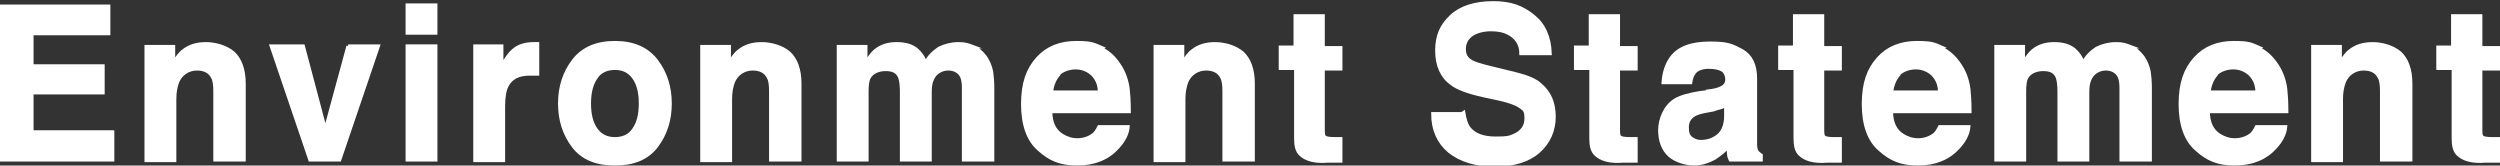
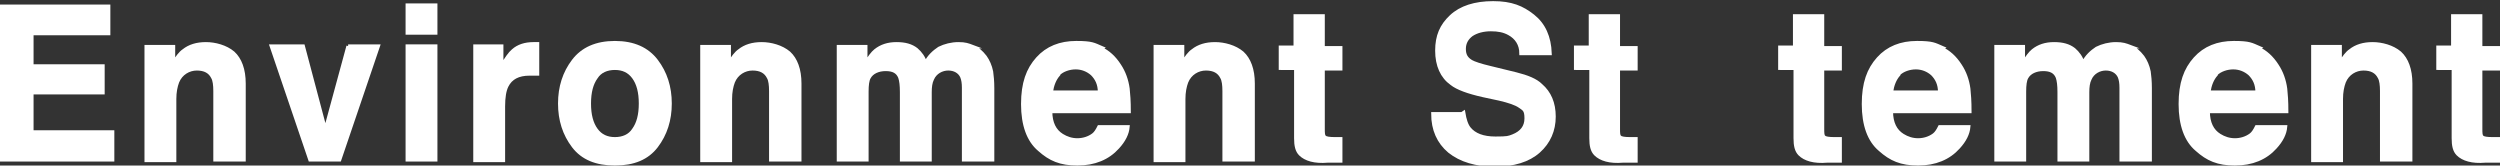
<svg xmlns="http://www.w3.org/2000/svg" version="1.1" viewBox="0 0 439.5 29.1">
  <rect x="0" y="0" width="439.5" height="29.1" fill="#333333" stroke="none" />
  <defs>
    <style>
      .cls-1 {
        fill: #fff;
        stroke: #fff;
        stroke-miterlimit: 10;
        stroke-width: .6px;
      }
    </style>
  </defs>
  <g>
    <g id="_レイヤー_1" data-name="レイヤー_1">
      <g>
        <path class="cls-1" d="M19.1,5.9H5.6v5.7h12.5v4.7H5.6v6.9h14.2v4.9H.3V1.1h18.8v4.8Z" />
        <path class="cls-1" d="M41,9.3c1.2,1.1,1.9,2.9,1.9,5.4v13.4h-5.1v-12.1c0-1-.1-1.9-.4-2.4-.5-1-1.4-1.5-2.8-1.5s-2.8.8-3.4,2.3c-.3.8-.5,1.8-.5,3v10.8h-5V8.2h4.8v2.9c.6-1,1.2-1.8,1.8-2.2,1-.8,2.3-1.2,3.9-1.2s3.5.5,4.8,1.6Z" />
        <path class="cls-1" d="M61.2,8.1h5.3l-6.8,20h-5.2l-6.8-20h5.6l3.9,14.7,4-14.7Z" />
        <path class="cls-1" d="M76.6,5.8h-5V.9h5v4.8ZM71.6,8.1h5v20h-5V8.1Z" />
        <path class="cls-1" d="M94.1,7.7c0,0,.2,0,.4,0v5.3c-.3,0-.6,0-.8,0-.2,0-.4,0-.6,0-2,0-3.3.7-4,2.1-.4.8-.6,2-.6,3.6v9.5h-5V8.1h4.7v3.5c.8-1.3,1.4-2.2,2-2.7.9-.8,2.1-1.2,3.6-1.2s.2,0,.2,0Z" />
        <path class="cls-1" d="M115.4,25.7c-1.6,2.1-4,3.1-7.3,3.1s-5.7-1-7.3-3.1c-1.6-2.1-2.4-4.6-2.4-7.5s.8-5.4,2.4-7.5c1.6-2.1,4-3.2,7.3-3.2s5.7,1.1,7.3,3.2c1.6,2.1,2.4,4.6,2.4,7.5s-.8,5.4-2.4,7.5ZM111.4,22.8c.8-1.1,1.2-2.6,1.2-4.6s-.4-3.5-1.2-4.6c-.8-1.1-1.9-1.6-3.3-1.6s-2.6.5-3.3,1.6c-.8,1.1-1.2,2.6-1.2,4.6s.4,3.5,1.2,4.6c.8,1.1,1.9,1.6,3.3,1.6s2.6-.5,3.3-1.6Z" />
        <path class="cls-1" d="M138.7,9.3c1.2,1.1,1.9,2.9,1.9,5.4v13.4h-5.1v-12.1c0-1-.1-1.9-.4-2.4-.5-1-1.4-1.5-2.8-1.5s-2.8.8-3.4,2.3c-.3.8-.5,1.8-.5,3v10.8h-5V8.2h4.8v2.9c.6-1,1.2-1.8,1.8-2.2,1-.8,2.3-1.2,3.9-1.2s3.5.5,4.8,1.6Z" />
        <path class="cls-1" d="M171,8.2c.8.3,1.5.9,2.2,1.8.5.7.9,1.6,1.1,2.6.1.7.2,1.7.2,2.9v12.6h-5.1v-12.7c0-.8-.1-1.4-.3-1.9-.4-.9-1.3-1.4-2.4-1.4s-2.3.6-2.8,1.8c-.3.6-.4,1.4-.4,2.3v11.9h-5v-11.9c0-1.2-.1-2-.3-2.6-.4-1-1.2-1.4-2.5-1.4s-2.4.5-2.9,1.4c-.3.5-.4,1.4-.4,2.5v12h-5V8.2h4.8v2.9c.6-1,1.2-1.8,1.7-2.2,1-.8,2.2-1.2,3.7-1.2s2.6.3,3.5,1c.7.6,1.3,1.4,1.6,2.4.6-1.2,1.5-2,2.4-2.6,1-.5,2.2-.8,3.4-.8s1.7.2,2.5.5Z" />
        <path class="cls-1" d="M193.5,8.5c1.3.6,2.4,1.6,3.3,3,.8,1.2,1.3,2.6,1.5,4.1.1.9.2,2.2.2,4h-13.8c0,2,.7,3.4,2,4.2.8.5,1.7.8,2.7.8s2-.3,2.8-.9c.4-.3.7-.8,1-1.4h5.1c-.1,1.2-.7,2.4-1.8,3.6-1.7,1.9-4.1,2.9-7.1,2.9s-4.8-.8-6.7-2.5c-1.9-1.6-2.9-4.3-2.9-8s.9-6.1,2.6-8,4-2.8,6.8-2.8,3.1.3,4.5.9ZM186.1,13.1c-.7.8-1.1,1.8-1.3,3.1h8.5c0-1.4-.5-2.4-1.3-3.2-.8-.7-1.8-1.1-2.9-1.1s-2.3.4-3,1.1Z" />
        <path class="cls-1" d="M218.4,9.3c1.2,1.1,1.9,2.9,1.9,5.4v13.4h-5.1v-12.1c0-1-.1-1.9-.4-2.4-.5-1-1.4-1.5-2.8-1.5s-2.8.8-3.4,2.3c-.3.8-.5,1.8-.5,3v10.8h-5V8.2h4.8v2.9c.6-1,1.2-1.8,1.8-2.2,1-.8,2.3-1.2,3.9-1.2s3.5.5,4.8,1.6Z" />
        <path class="cls-1" d="M225.1,12v-3.7h2.6V2.8h4.9v5.6h3.1v3.7h-3.1v10.5c0,.8,0,1.3.3,1.5.2.2.8.3,1.8.3s.3,0,.5,0,.3,0,.5,0v3.9h-2.3c-2.3.2-3.9-.3-4.8-1.2-.6-.6-.8-1.5-.8-2.8v-12.3h-2.6Z" />
        <path class="cls-1" d="M257.3,19.8c.2,1.2.5,2.2,1,2.8.9,1.1,2.4,1.7,4.6,1.7s2.3-.1,3.1-.4c1.5-.6,2.3-1.6,2.3-3.1s-.4-1.6-1.1-2.1c-.7-.5-1.9-.9-3.6-1.3l-2.8-.6c-2.7-.6-4.6-1.3-5.6-2.1-1.7-1.2-2.6-3.2-2.6-5.8s.8-4.4,2.5-6c1.7-1.6,4.2-2.4,7.4-2.4s5.1.8,7,2.3c1.9,1.5,2.9,3.7,3,6.6h-5.1c0-1.6-.8-2.8-2.1-3.5-.9-.5-1.9-.7-3.2-.7s-2.5.3-3.4.9c-.8.6-1.3,1.4-1.3,2.5s.4,1.7,1.2,2.2c.5.3,1.7.7,3.4,1.1l4.5,1.1c2,.5,3.5,1.1,4.4,2,1.5,1.3,2.3,3.1,2.3,5.5s-.9,4.5-2.7,6.1c-1.8,1.6-4.4,2.4-7.7,2.4s-6-.8-8-2.4c-1.9-1.6-2.9-3.8-2.9-6.6h5.1Z" />
        <path class="cls-1" d="M277,12v-3.7h2.6V2.8h4.9v5.6h3.1v3.7h-3.1v10.5c0,.8,0,1.3.3,1.5.2.2.8.3,1.8.3s.3,0,.5,0,.3,0,.5,0v3.9h-2.3c-2.3.2-3.9-.3-4.8-1.2-.6-.6-.8-1.5-.8-2.8v-12.3h-2.6Z" />
-         <path class="cls-1" d="M300.5,16c.9-.1,1.6-.3,2-.5.7-.3,1.1-.8,1.1-1.5s-.3-1.4-.8-1.7c-.5-.3-1.3-.5-2.4-.5s-2,.3-2.5.9c-.4.5-.6,1.1-.7,1.8h-4.8c.1-1.7.6-3.2,1.4-4.3,1.3-1.8,3.6-2.6,6.8-2.6s3.9.4,5.6,1.3c1.6.9,2.4,2.5,2.4,4.9v9.2c0,.6,0,1.4,0,2.3,0,.7.1,1.1.3,1.4.2.2.4.4.7.6v.8h-5.4c-.2-.4-.3-.8-.3-1.1,0-.4-.1-.8-.1-1.2-.7.8-1.5,1.4-2.4,2-1.1.6-2.3,1-3.6,1s-3.2-.5-4.3-1.5c-1.1-1-1.7-2.5-1.7-4.4s.9-4.2,2.7-5.3c1-.6,2.5-1,4.4-1.3l1.7-.2ZM303.5,18.4c-.3.2-.6.4-1,.5s-.8.2-1.3.4l-1.1.2c-1.1.2-1.8.4-2.3.7-.8.5-1.2,1.2-1.2,2.2s.2,1.5.7,1.9,1.1.6,1.7.6c1.1,0,2.1-.3,3-1,.9-.7,1.4-1.9,1.4-3.6v-1.9Z" />
        <path class="cls-1" d="M312.9,12v-3.7h2.6V2.8h4.9v5.6h3.1v3.7h-3.1v10.5c0,.8,0,1.3.3,1.5.2.2.8.3,1.8.3s.3,0,.5,0,.3,0,.5,0v3.9h-2.3c-2.3.2-3.9-.3-4.8-1.2-.6-.6-.8-1.5-.8-2.8v-12.3h-2.6Z" />
        <path class="cls-1" d="M341.3,8.5c1.3.6,2.4,1.6,3.3,3,.8,1.2,1.3,2.6,1.5,4.1.1.9.2,2.2.2,4h-13.8c0,2,.7,3.4,2,4.2.8.5,1.7.8,2.7.8s2-.3,2.8-.9c.4-.3.7-.8,1-1.4h5.1c-.1,1.2-.7,2.4-1.8,3.6-1.7,1.9-4.1,2.9-7.1,2.9s-4.8-.8-6.7-2.5c-1.9-1.6-2.9-4.3-2.9-8s.9-6.1,2.6-8,4-2.8,6.8-2.8,3.1.3,4.5.9ZM333.8,13.1c-.7.8-1.1,1.8-1.3,3.1h8.5c0-1.4-.5-2.4-1.3-3.2-.8-.7-1.8-1.1-2.9-1.1s-2.3.4-3,1.1Z" />
        <path class="cls-1" d="M374.5,8.2c.8.3,1.5.9,2.2,1.8.5.7.9,1.6,1.1,2.6.1.7.2,1.7.2,2.9v12.6h-5.1v-12.7c0-.8-.1-1.4-.3-1.9-.4-.9-1.3-1.4-2.4-1.4s-2.3.6-2.8,1.8c-.3.6-.4,1.4-.4,2.3v11.9h-5v-11.9c0-1.2-.1-2-.3-2.6-.4-1-1.2-1.4-2.5-1.4s-2.4.5-2.9,1.4c-.3.5-.4,1.4-.4,2.5v12h-5V8.2h4.8v2.9c.6-1,1.2-1.8,1.7-2.2,1-.8,2.2-1.2,3.7-1.2s2.6.3,3.5,1c.7.6,1.3,1.4,1.6,2.4.6-1.2,1.5-2,2.4-2.6,1-.5,2.2-.8,3.4-.8s1.7.2,2.5.5Z" />
        <path class="cls-1" d="M397,8.5c1.3.6,2.4,1.6,3.3,3,.8,1.2,1.3,2.6,1.5,4.1.1.9.2,2.2.2,4h-13.8c0,2,.7,3.4,2,4.2.8.5,1.7.8,2.7.8s2-.3,2.8-.9c.4-.3.7-.8,1-1.4h5.1c-.1,1.2-.7,2.4-1.8,3.6-1.7,1.9-4.1,2.9-7.1,2.9s-4.8-.8-6.7-2.5c-1.9-1.6-2.9-4.3-2.9-8s.9-6.1,2.6-8,4-2.8,6.8-2.8,3.1.3,4.5.9ZM389.6,13.1c-.7.8-1.1,1.8-1.3,3.1h8.5c0-1.4-.5-2.4-1.3-3.2-.8-.7-1.8-1.1-2.9-1.1s-2.3.4-3,1.1Z" />
        <path class="cls-1" d="M421.9,9.3c1.2,1.1,1.9,2.9,1.9,5.4v13.4h-5.1v-12.1c0-1-.1-1.9-.4-2.4-.5-1-1.4-1.5-2.8-1.5s-2.8.8-3.4,2.3c-.3.8-.5,1.8-.5,3v10.8h-5V8.2h4.8v2.9c.6-1,1.2-1.8,1.8-2.2,1-.8,2.3-1.2,3.9-1.2s3.5.5,4.8,1.6Z" />
        <path class="cls-1" d="M428.6,12v-3.7h2.6V2.8h4.9v5.6h3.1v3.7h-3.1v10.5c0,.8,0,1.3.3,1.5.2.2.8.3,1.8.3s.3,0,.5,0,.3,0,.5,0v3.9h-2.3c-2.3.2-3.9-.3-4.8-1.2-.6-.6-.8-1.5-.8-2.8v-12.3h-2.6Z" />
      </g>
    </g>
  </g>
</svg>